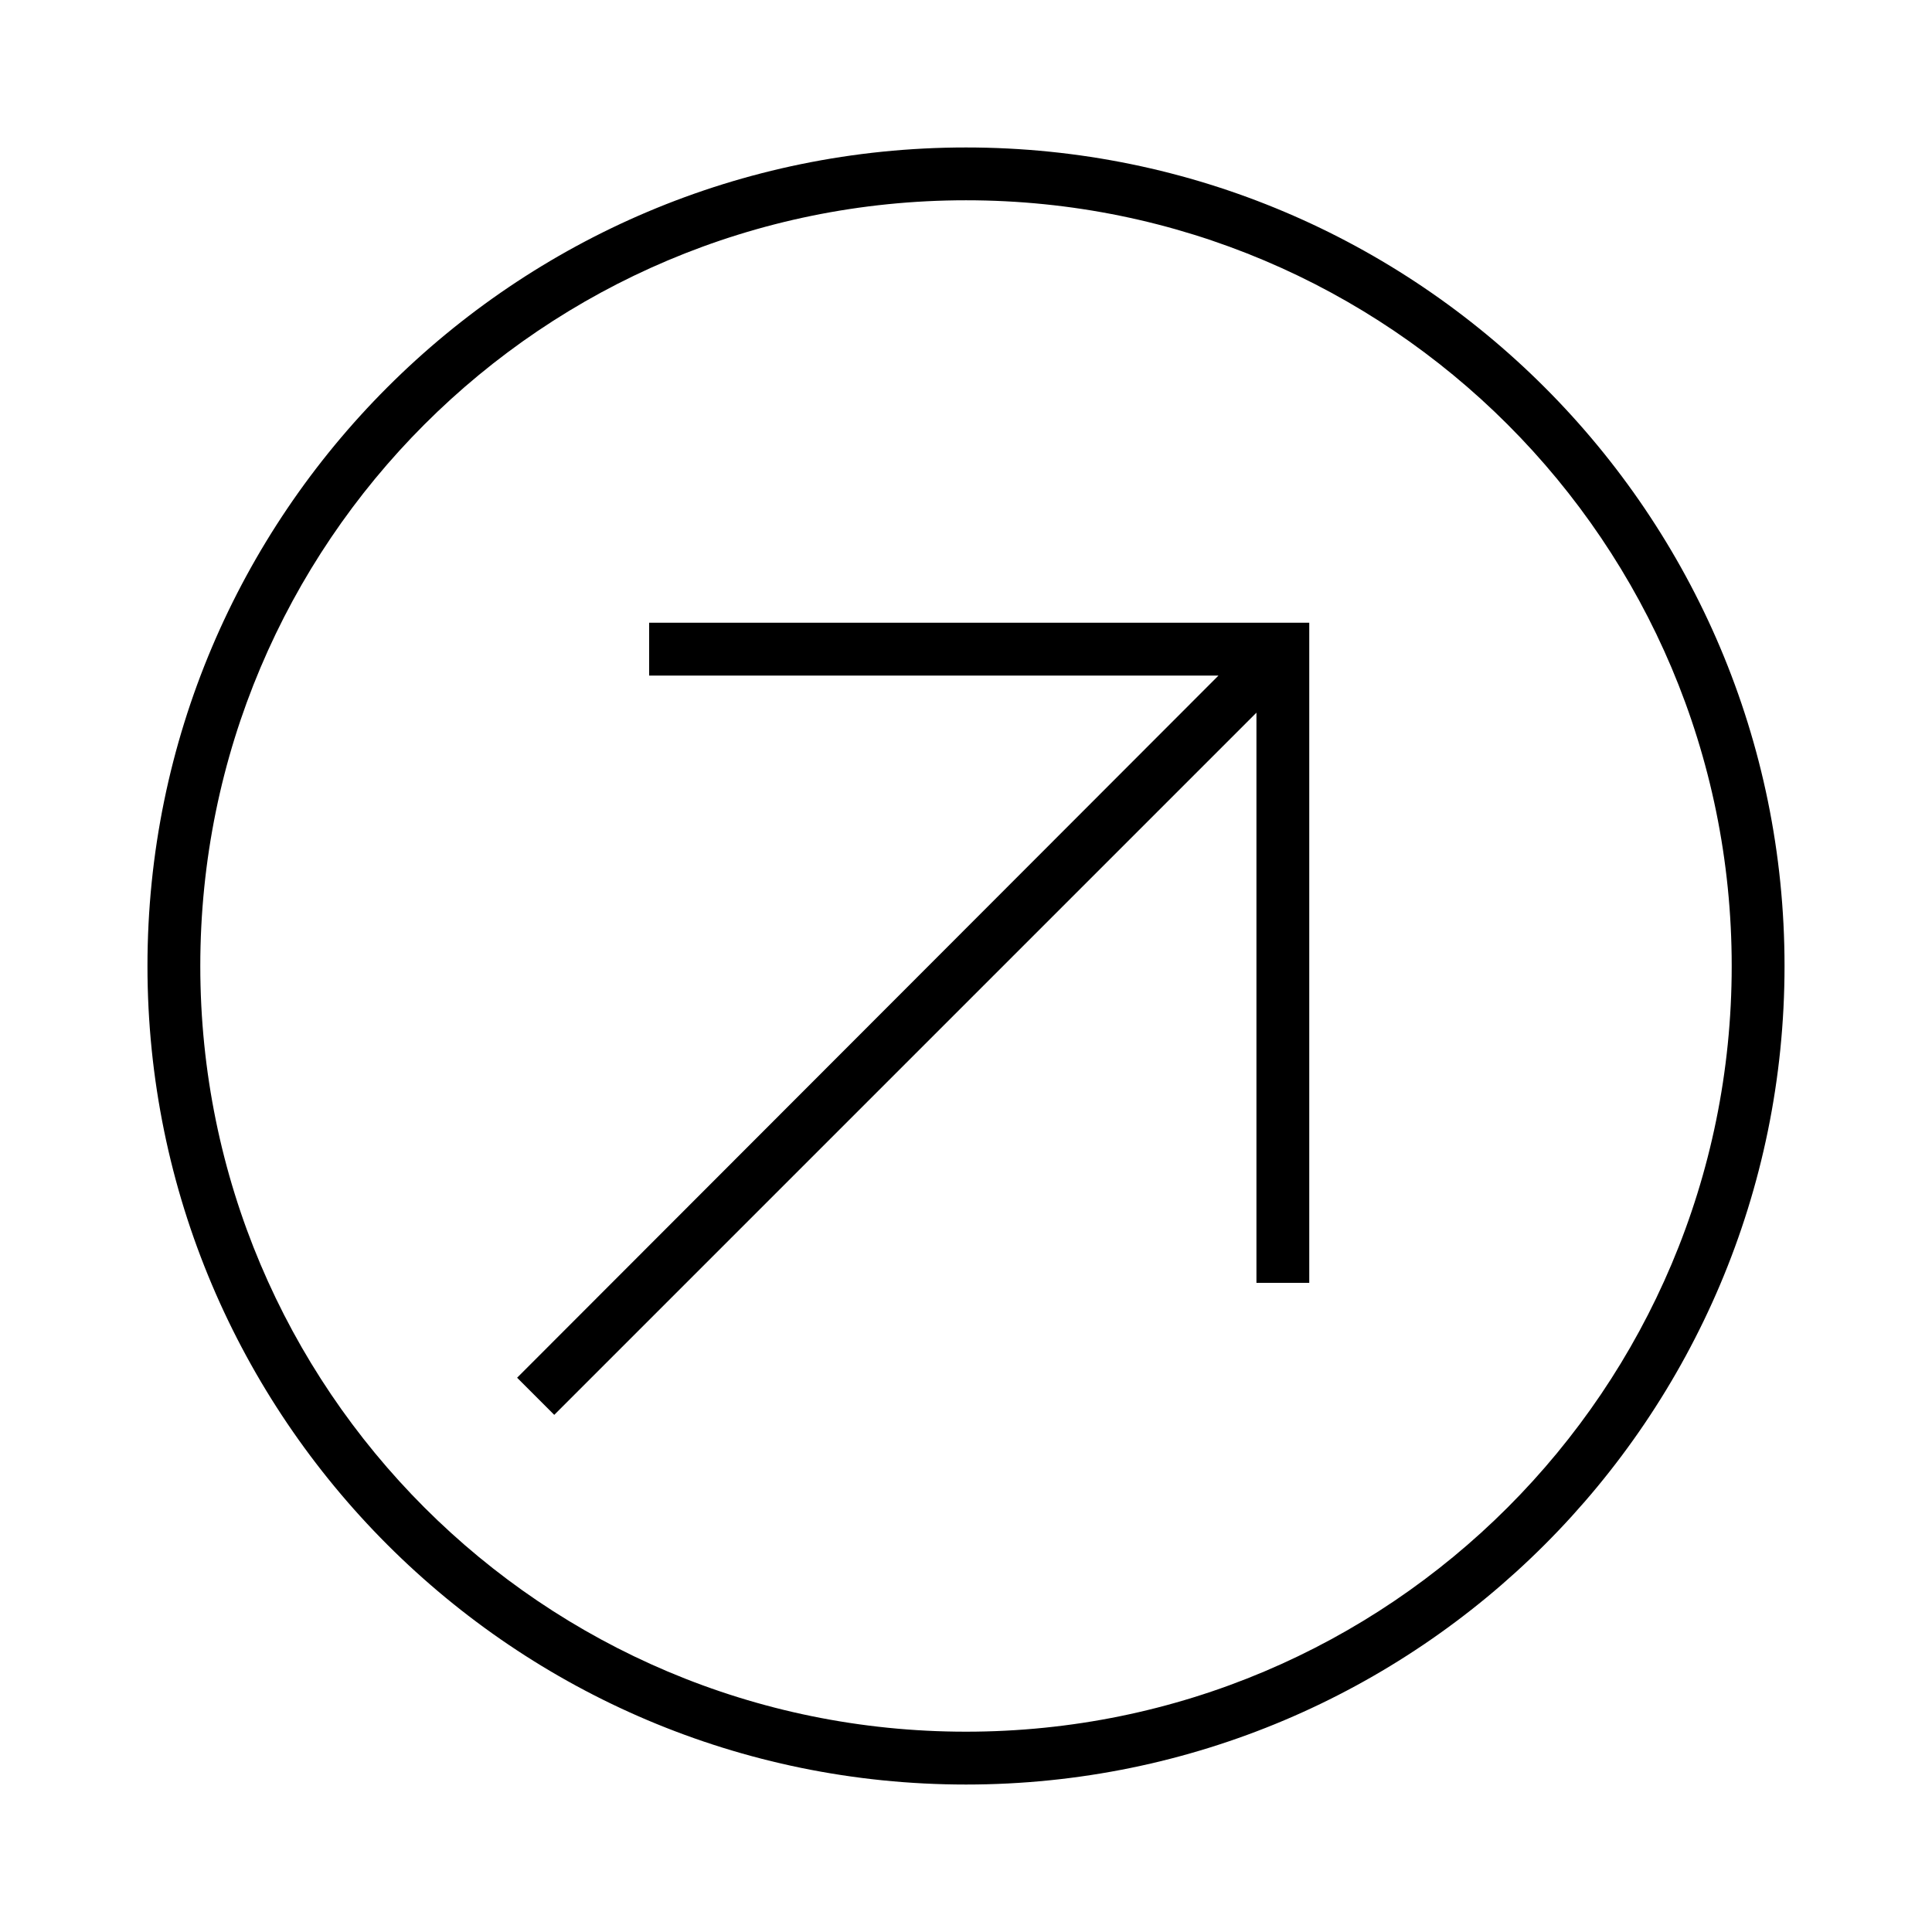
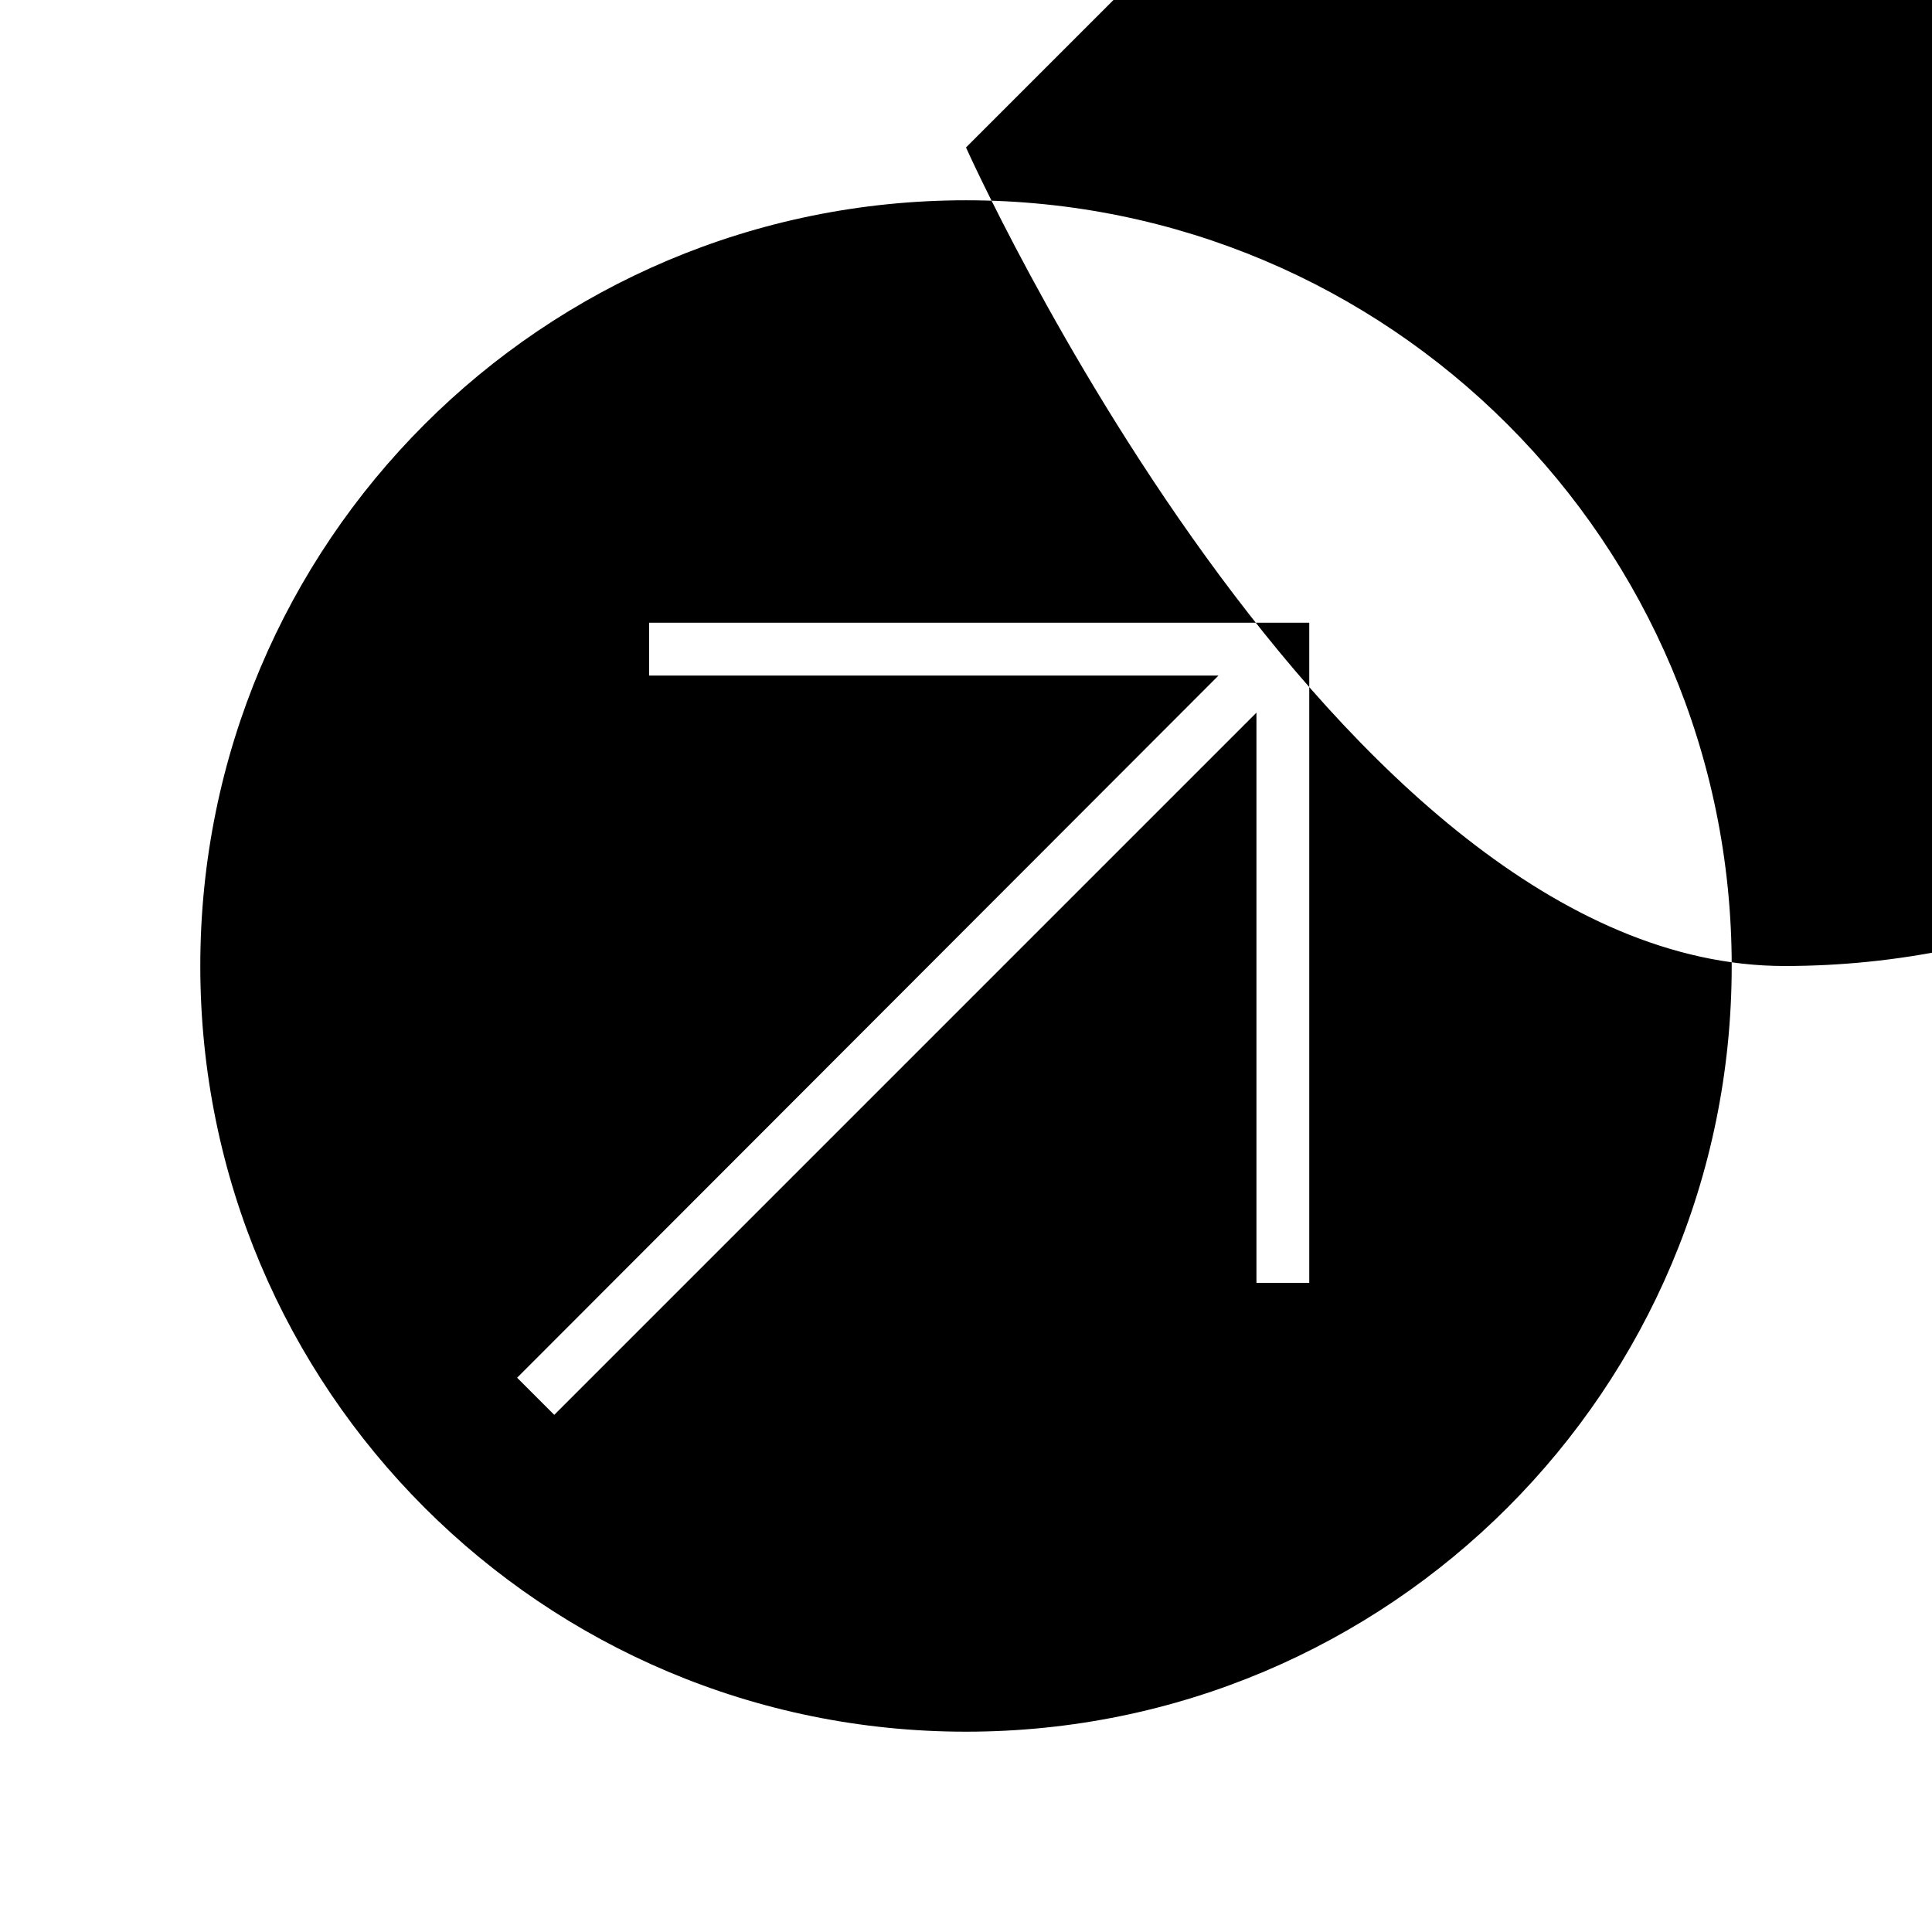
<svg xmlns="http://www.w3.org/2000/svg" fill="#000000" width="800px" height="800px" version="1.1" viewBox="144 144 512 512">
-   <path d="m400 183.08c-119.72 0-216.92 97.199-216.92 216.92s97.199 216.92 216.92 216.92 216.92-97.199 216.92-216.92-97.199-216.92-216.92-216.92zm0 13.996c112.16 0 202.92 90.77 202.92 202.92 0 112.16-90.77 202.92-202.92 202.92-112.16 0-202.92-90.77-202.92-202.92 0-112.16 90.77-202.92 202.92-202.92zm-83.969 111.96v13.996h150.88l-185.87 186.08 9.84 9.84 186.09-186.09v151.1h13.996v-174.93h-174.93z" />
+   <path d="m400 183.08s97.199 216.92 216.92 216.92 216.92-97.199 216.92-216.92-97.199-216.92-216.92-216.92zm0 13.996c112.16 0 202.92 90.77 202.92 202.92 0 112.16-90.77 202.92-202.92 202.92-112.16 0-202.92-90.77-202.92-202.92 0-112.16 90.77-202.92 202.92-202.92zm-83.969 111.96v13.996h150.88l-185.87 186.08 9.84 9.84 186.09-186.09v151.1h13.996v-174.93h-174.93z" />
</svg>